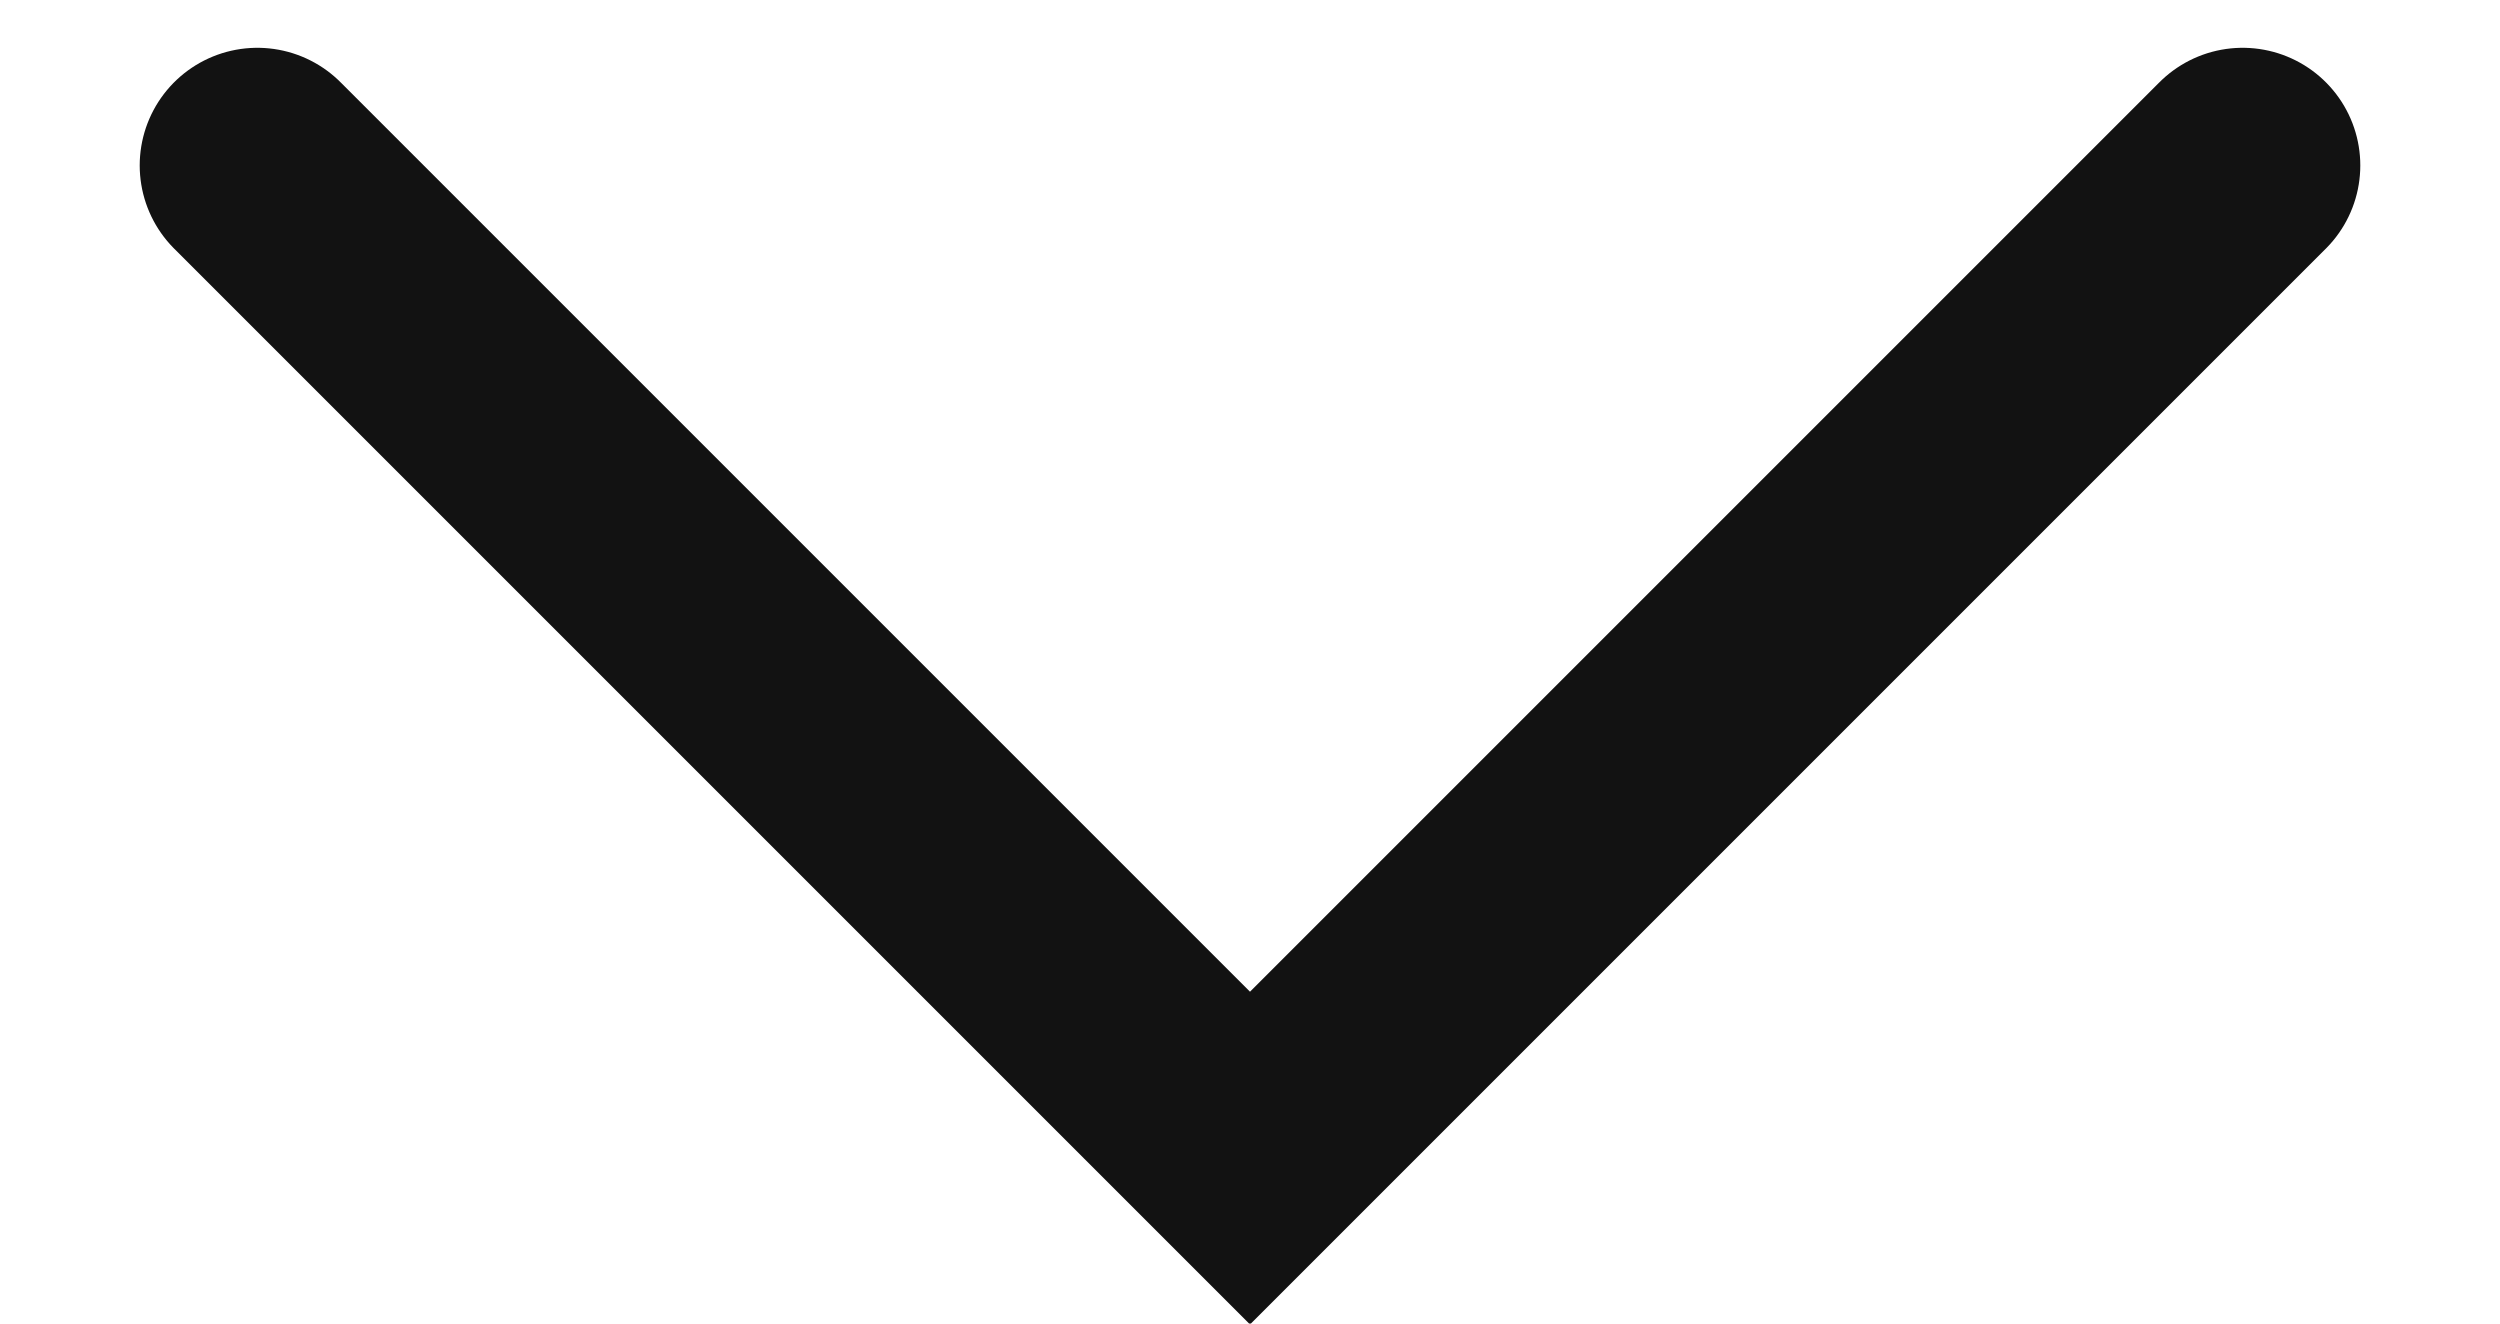
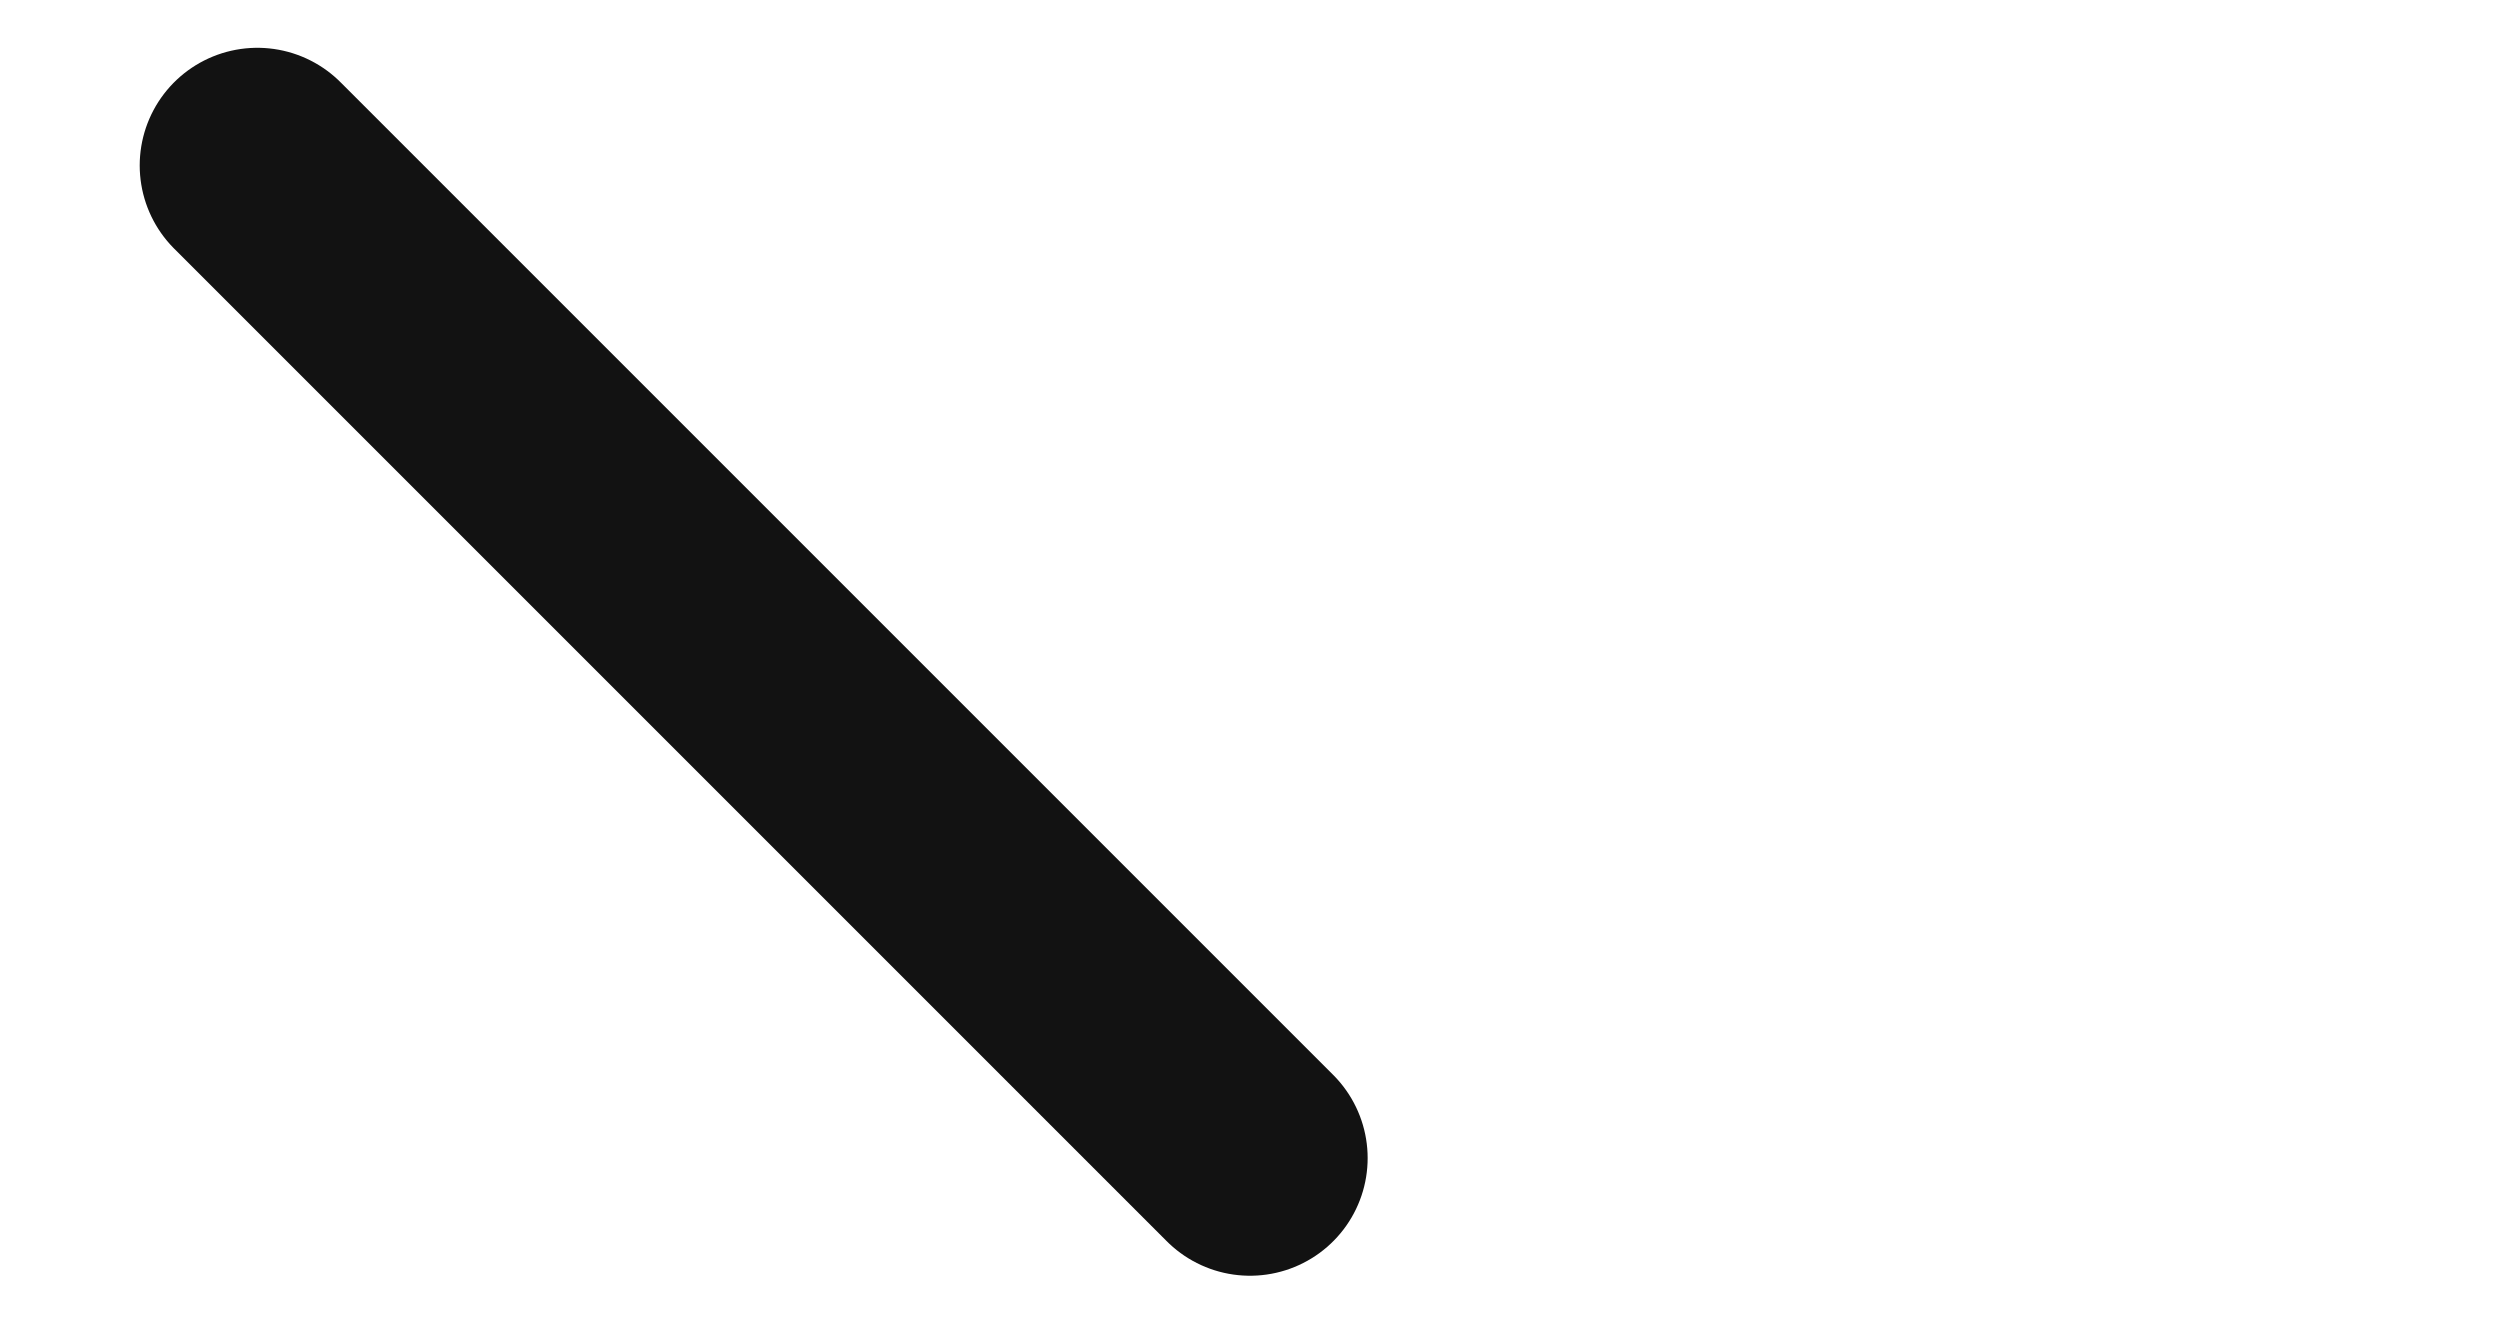
<svg xmlns="http://www.w3.org/2000/svg" width="17" height="9" viewBox="0 0 17 9" fill="none">
-   <path d="M1.75 1.125L8.5 7.875L15.25 1.125" stroke="#121212" stroke-width="1.6" stroke-linecap="round" />
+   <path d="M1.75 1.125L8.5 7.875" stroke="#121212" stroke-width="1.6" stroke-linecap="round" />
</svg>